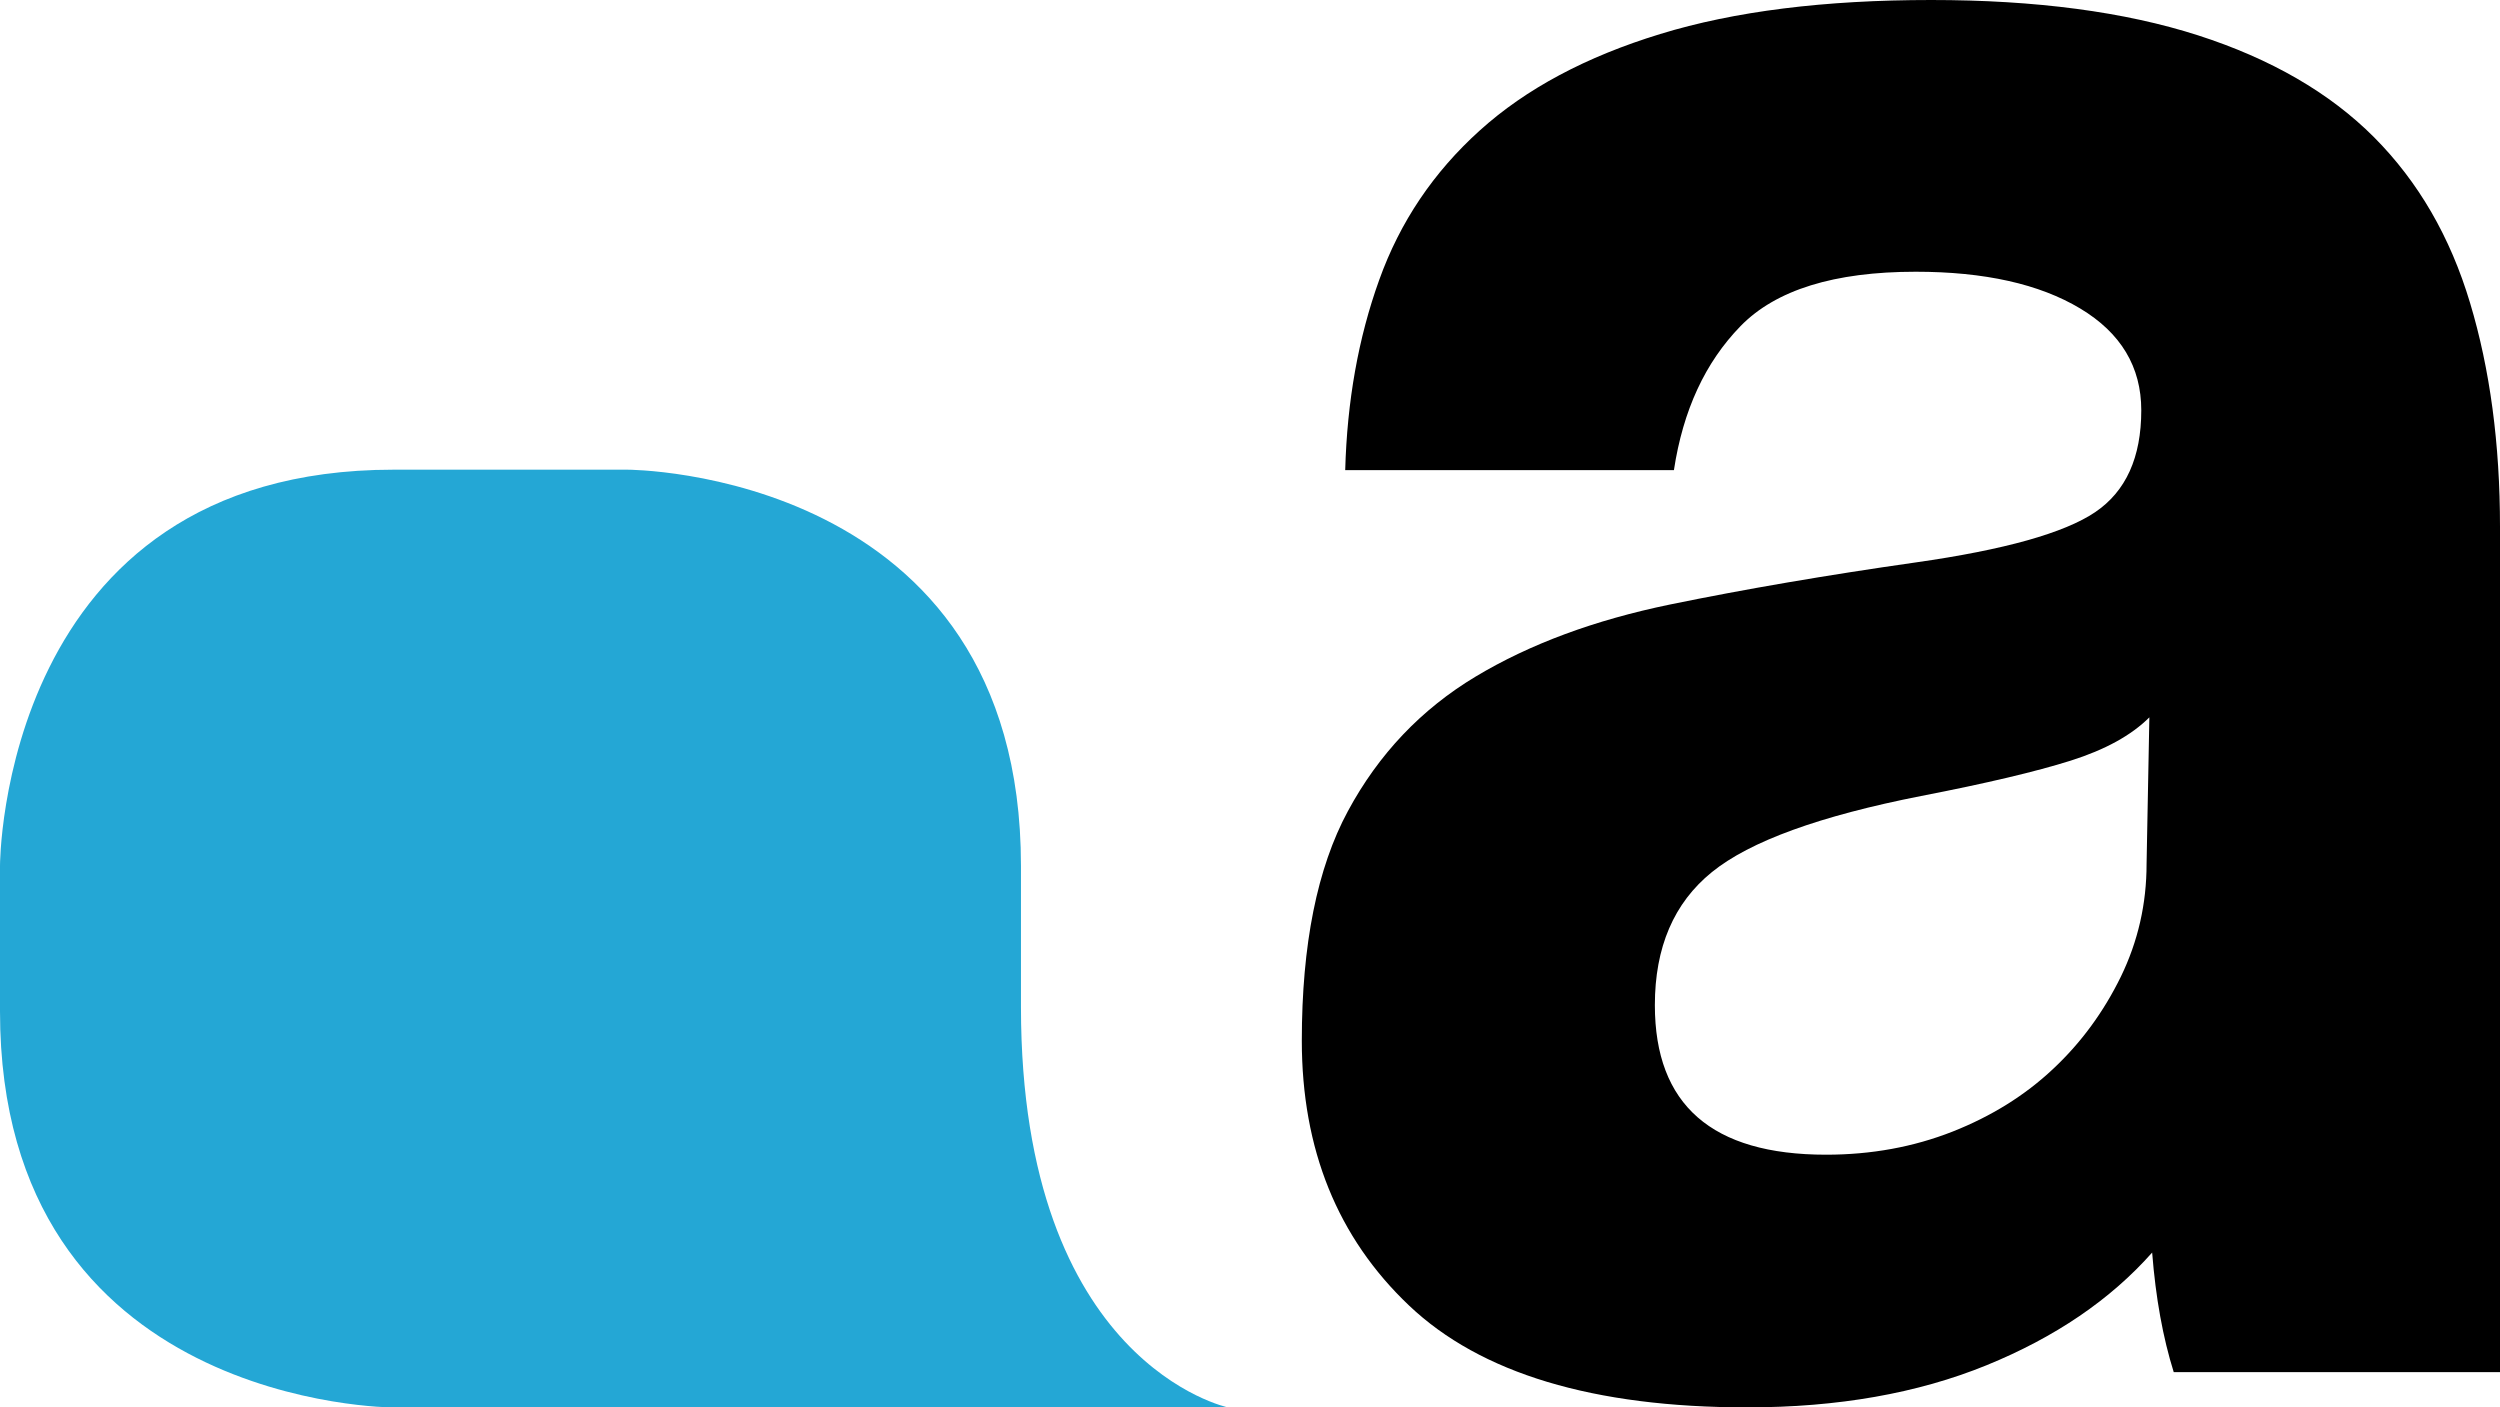
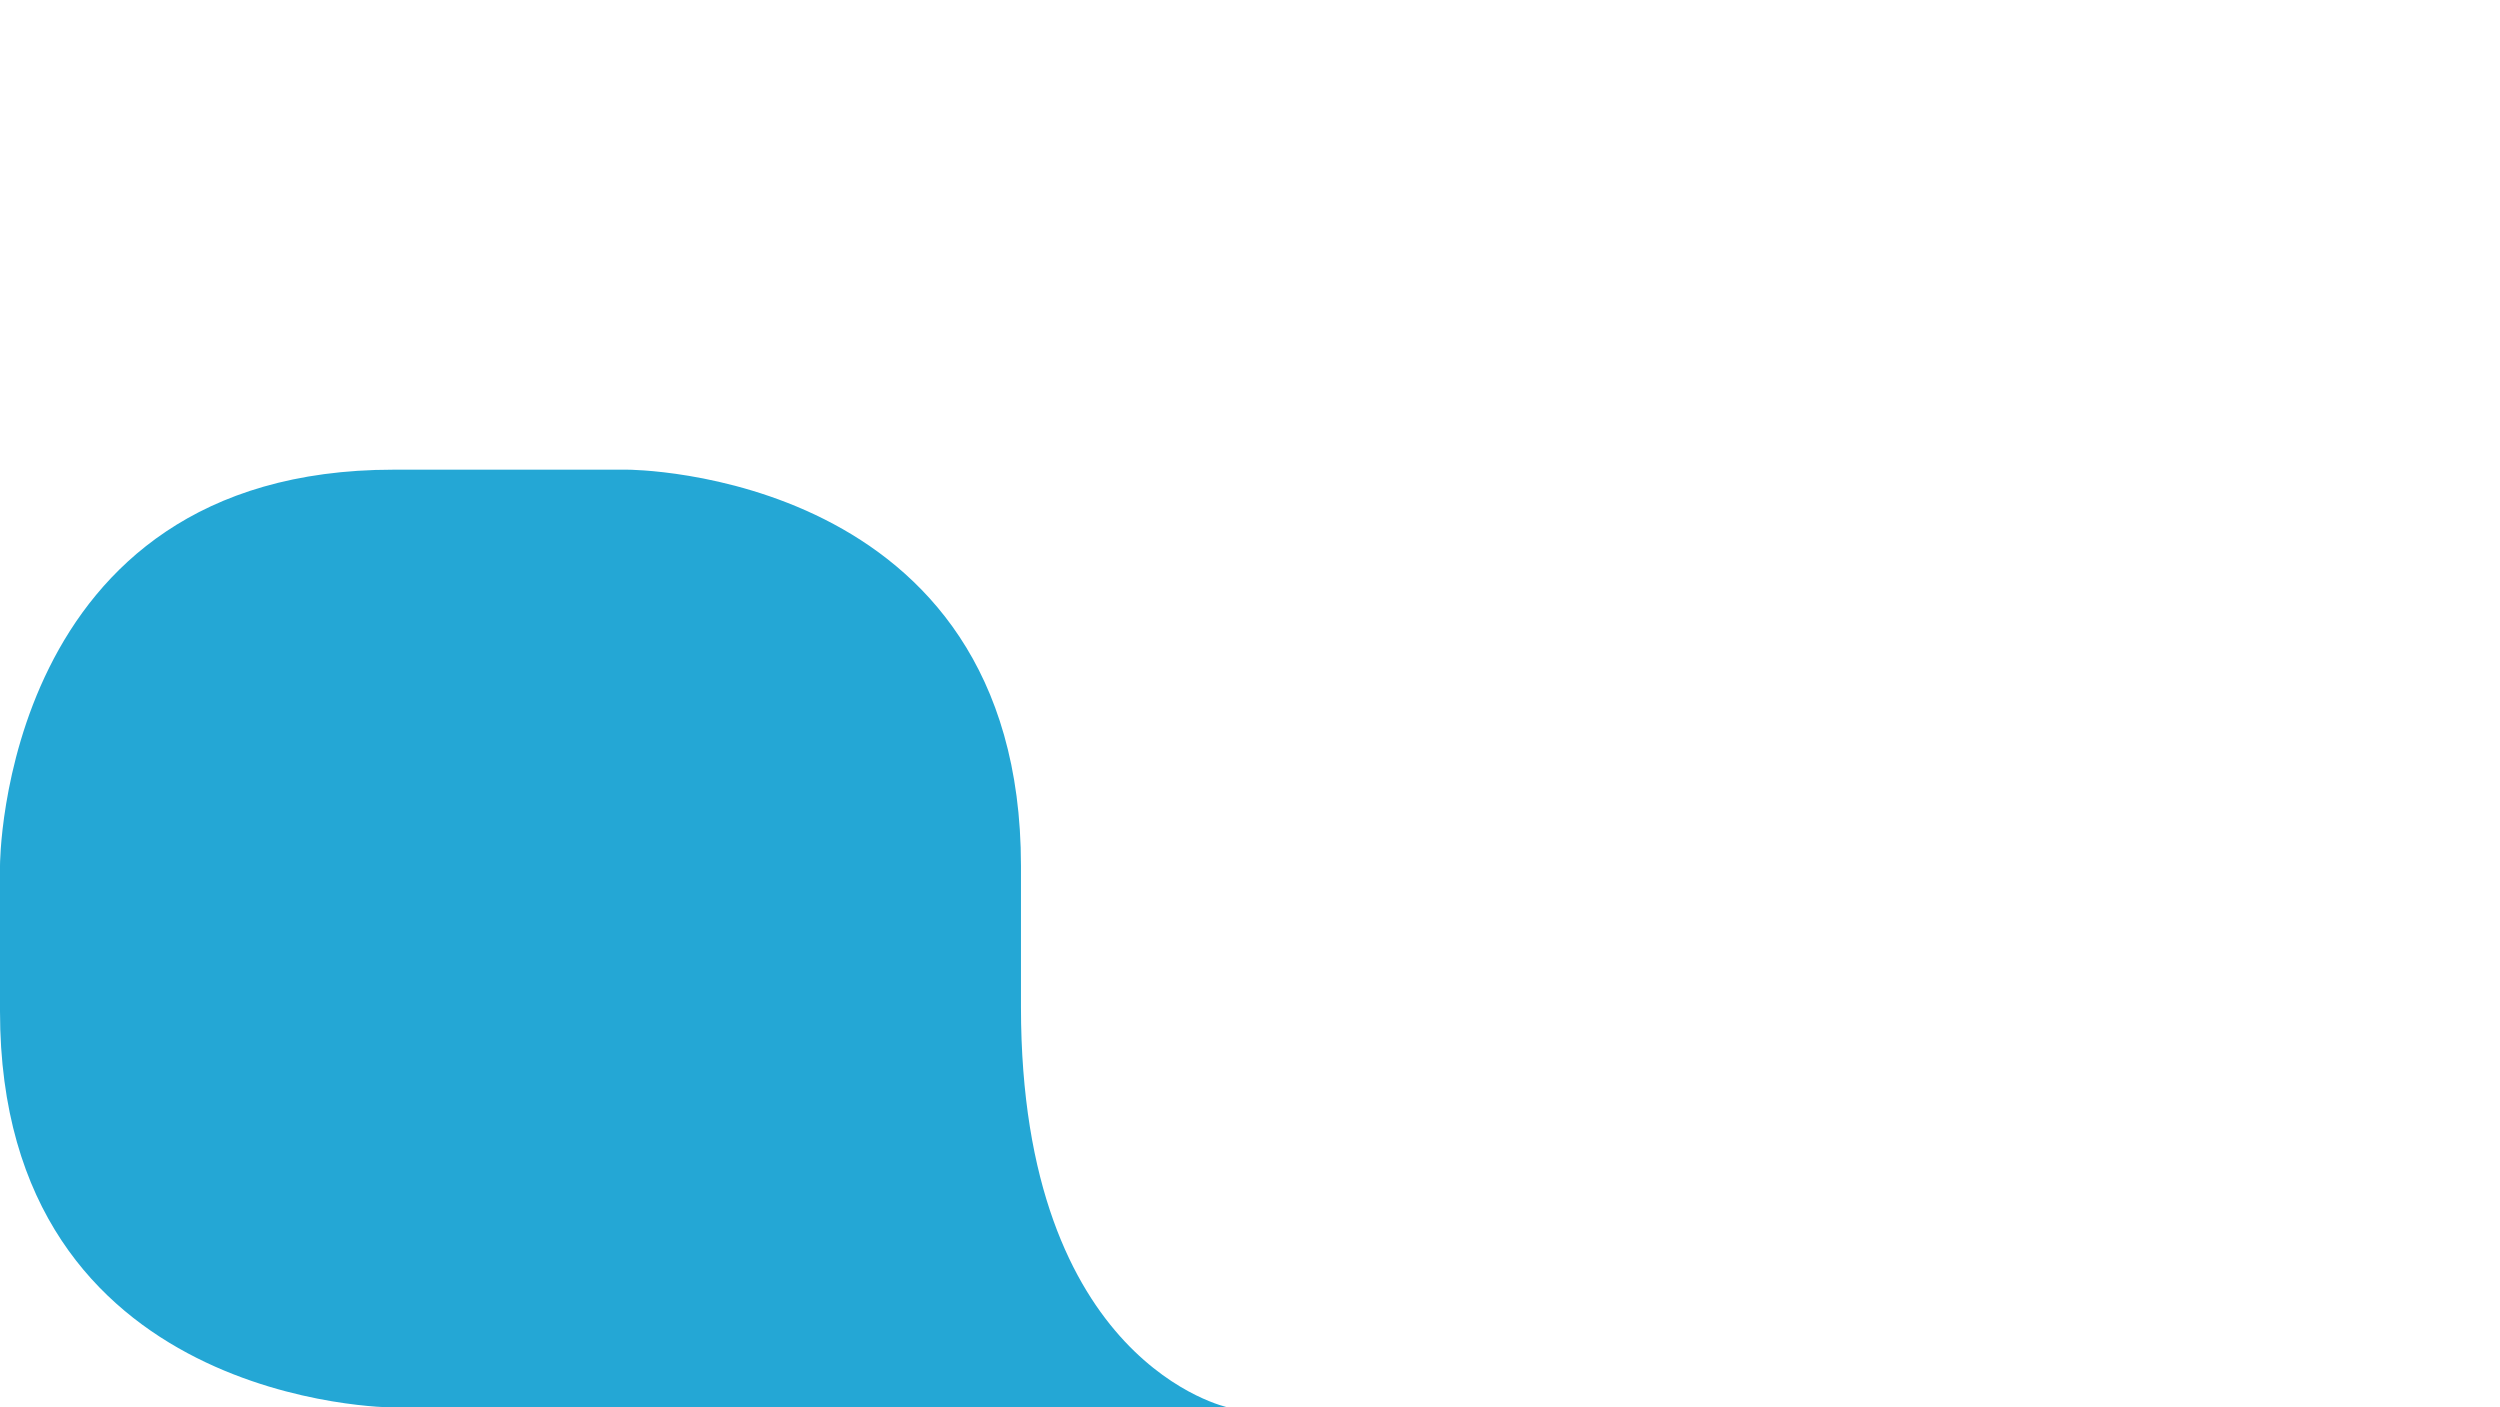
<svg xmlns="http://www.w3.org/2000/svg" id="Capa_2" viewBox="0 0 269.01 151.44">
  <defs>
    <style>.cls-1{fill:#24a7d5;}.cls-1,.cls-2{stroke-width:0px;}.cls-2{fill:#000;}</style>
  </defs>
  <g id="Capa_2-2">
    <path class="cls-1" d="M67.52,50.54s42.34,0,42.34,42.62c0,0,0,6.42,0,15.19,0,38.47,22.3,43.1,22.3,43.1H42.33S0,151.44,0,108.82v-15.66s0-42.62,42.33-42.62h25.19Z" />
-     <path class="cls-2" d="M233.9,147.64c-1.16-3.7-1.94-7.99-2.32-12.86-4.49,5.07-10.43,9.11-17.83,12.13-7.41,3.02-15.99,4.53-25.73,4.53-16.57,0-28.71-3.66-36.4-10.96-7.7-7.31-11.54-16.81-11.54-28.5,0-10.33,1.65-18.57,4.96-24.7,3.31-6.14,7.9-10.97,13.75-14.48,5.85-3.51,12.81-6.08,20.9-7.75,8.08-1.66,16.91-3.17,26.45-4.53,9.56-1.36,15.99-3.17,19.31-5.41,3.31-2.24,4.96-5.89,4.96-10.96,0-4.67-2.19-8.33-6.58-10.96-4.39-2.63-10.29-3.95-17.69-3.95-8.77,0-15.06,1.96-18.85,5.85-3.81,3.91-6.19,9.06-7.17,15.5h-35.37c.2-7.41,1.41-14.23,3.66-20.47,2.23-6.23,5.84-11.59,10.82-16.08,4.97-4.49,11.44-7.94,19.42-10.38C186.62,1.21,196.34,0,207.8,0c11.26,0,20.83,1.27,28.71,3.8,7.86,2.53,14.18,6.19,18.94,10.96,4.76,4.78,8.21,10.72,10.34,17.84,2.14,7.11,3.22,15.15,3.22,24.12v90.93s-35.11,0-35.11,0ZM231.29,77.18c-1.95,1.95-4.78,3.5-8.48,4.67-3.71,1.17-9.06,2.44-16.08,3.8-10.92,2.15-18.42,4.87-22.52,8.19-4.1,3.32-6.14,8.09-6.14,14.32,0,10.73,6.14,16.09,18.42,16.09,4.87,0,9.4-.83,13.6-2.48,4.18-1.65,7.79-3.89,10.81-6.73,3.02-2.82,5.45-6.14,7.31-9.94,1.85-3.81,2.77-7.84,2.77-12.14l.3-15.79Z" />
  </g>
</svg>